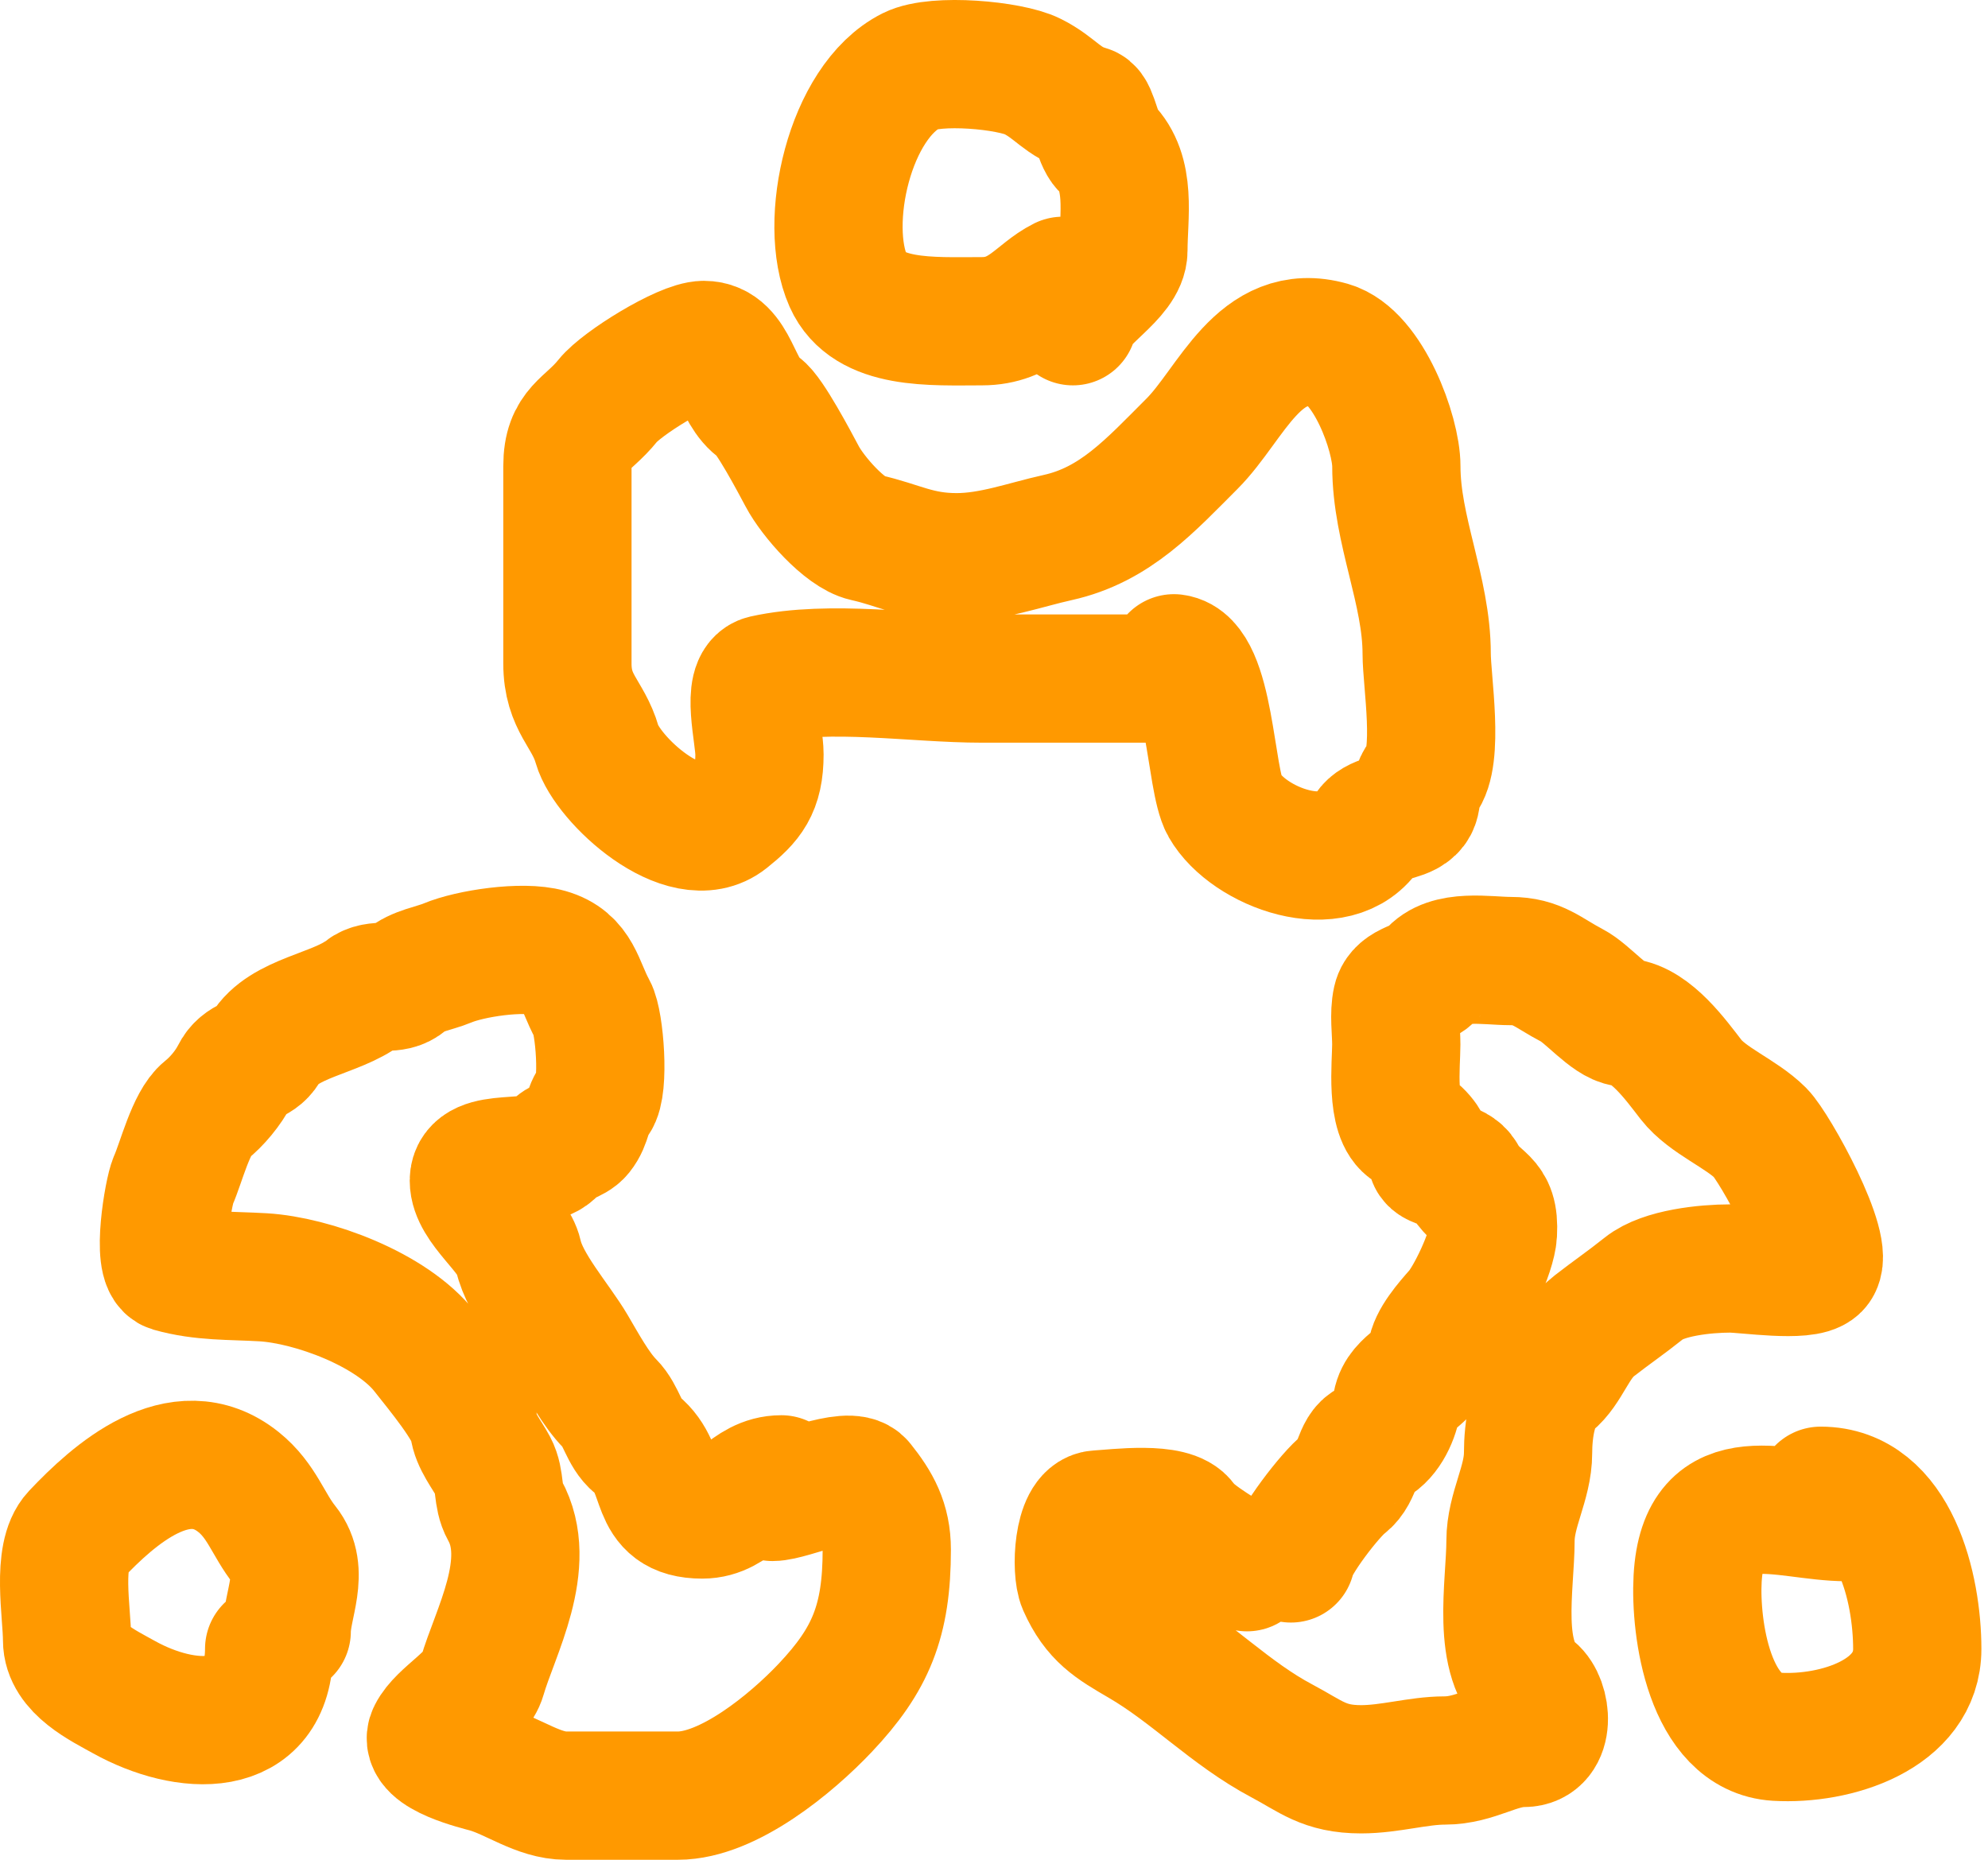
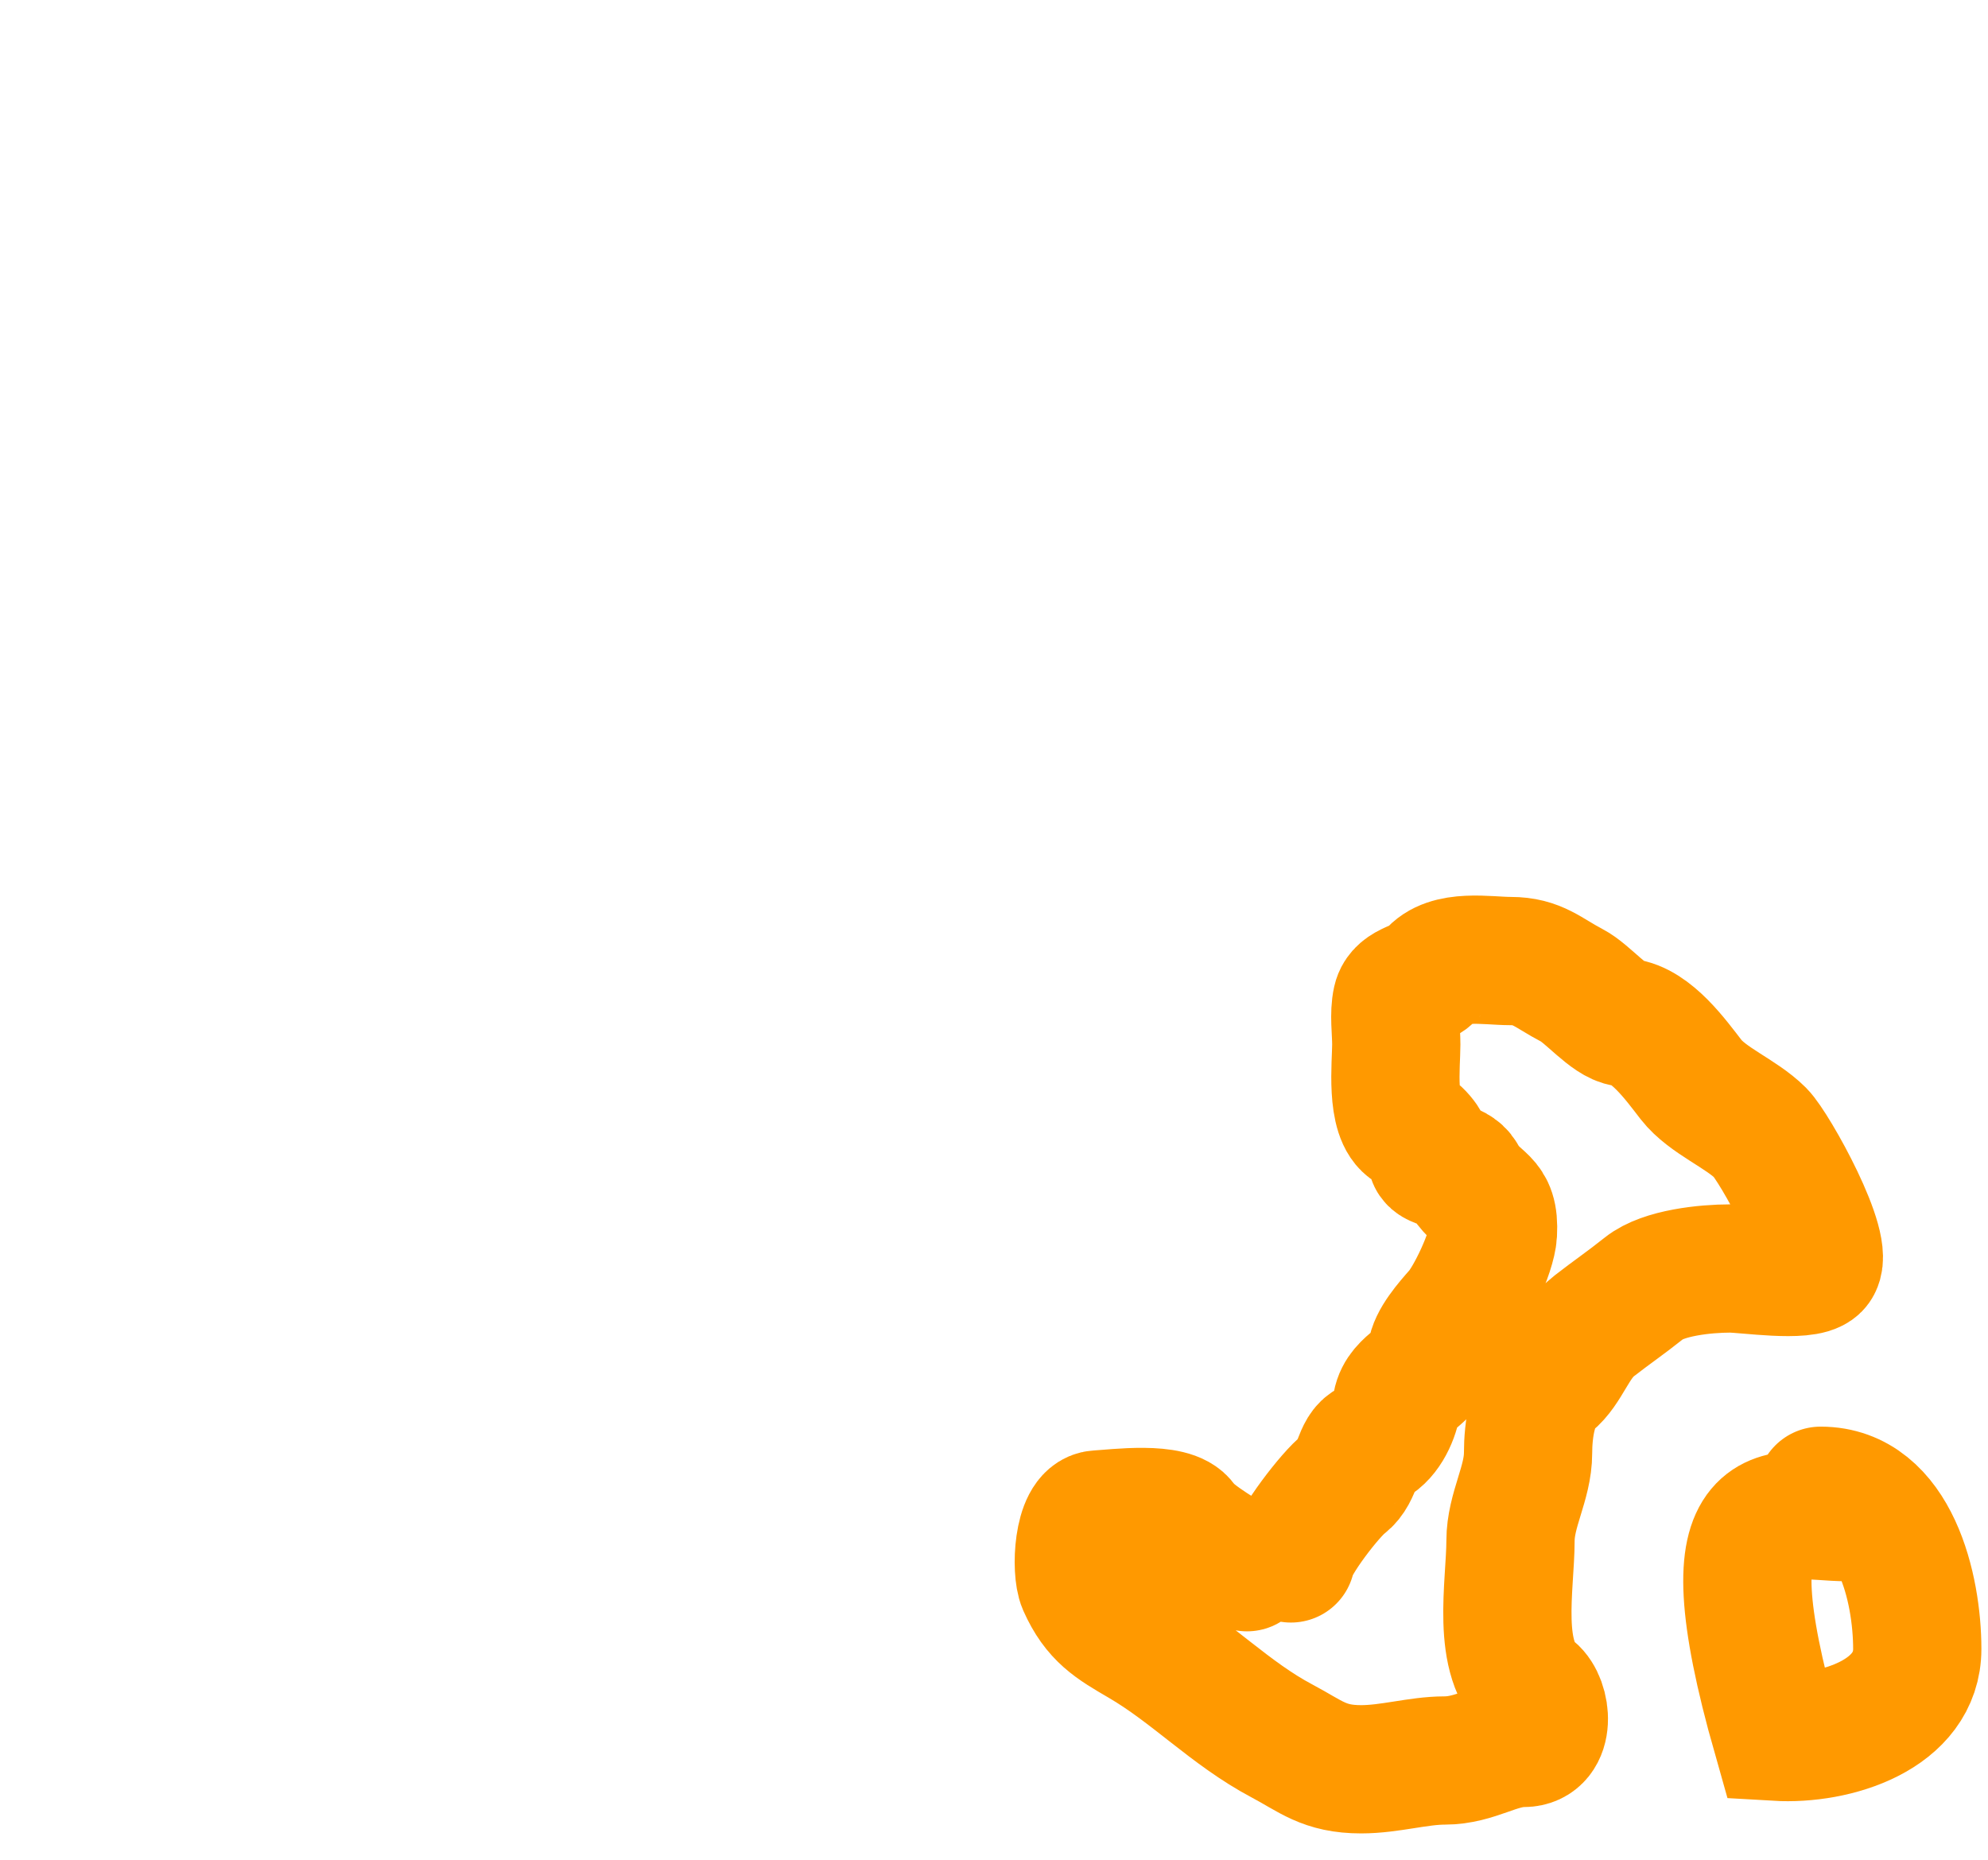
<svg xmlns="http://www.w3.org/2000/svg" width="31" height="29" viewBox="0 0 31 29" fill="none">
-   <path d="M18.306 10.265C18.876 10.336 18.866 12.16 19.094 12.56C19.468 13.214 20.847 13.728 21.336 12.945C21.451 12.761 21.747 12.763 21.932 12.665C22.172 12.538 22.015 12.332 22.168 12.148C22.449 11.811 22.247 10.617 22.247 10.195C22.247 9.209 21.774 8.27 21.774 7.27C21.774 6.761 21.333 5.557 20.741 5.387C19.628 5.07 19.206 6.301 18.587 6.92C17.939 7.567 17.392 8.183 16.493 8.382C15.976 8.497 15.465 8.689 14.917 8.689C14.309 8.689 14.025 8.499 13.498 8.382C13.174 8.31 12.675 7.742 12.509 7.428C12.393 7.21 11.995 6.458 11.843 6.359C11.464 6.114 11.46 5.379 10.976 5.379C10.662 5.379 9.692 5.979 9.479 6.246C9.155 6.65 8.848 6.678 8.848 7.27C8.848 7.848 8.848 8.426 8.848 9.004C8.848 9.451 8.848 9.897 8.848 10.344C8.848 10.971 9.171 11.121 9.312 11.614C9.466 12.151 10.68 13.276 11.335 12.752C11.675 12.481 11.843 12.288 11.843 11.763C11.843 11.452 11.629 10.655 11.922 10.589C12.943 10.363 14.268 10.581 15.311 10.581C16.362 10.581 17.413 10.581 18.464 10.581" stroke="#FF9900" stroke-width="2" stroke-linecap="round" />
-   <path d="M16.73 5.009C16.772 4.67 17.518 4.309 17.518 3.906C17.518 3.362 17.651 2.707 17.238 2.294C17.113 2.17 17.053 1.735 16.958 1.708C16.566 1.596 16.464 1.373 16.099 1.191C15.751 1.016 14.594 0.91 14.208 1.103C13.247 1.584 12.824 3.472 13.227 4.379C13.537 5.075 14.531 5.009 15.311 5.009C15.945 5.009 16.176 4.577 16.572 4.379" stroke="#FF9900" stroke-width="2" stroke-linecap="round" />
  <path d="M20.13 24.301C20.16 24.058 20.755 23.29 20.959 23.137C21.183 22.969 21.163 22.6 21.362 22.52C21.596 22.427 21.739 22.126 21.781 21.896C21.847 21.532 22.293 21.478 22.321 21.12C22.338 20.911 22.587 20.629 22.732 20.465C22.925 20.249 23.264 19.533 23.28 19.232C23.312 18.654 23.041 18.775 22.801 18.342C22.696 18.153 22.362 18.177 22.329 18.06C22.275 17.871 22.171 17.694 21.986 17.588C21.679 17.413 21.773 16.591 21.773 16.287C21.773 16.071 21.734 15.813 21.781 15.602C21.836 15.354 22.18 15.367 22.321 15.191C22.58 14.867 23.191 14.986 23.554 14.986C23.979 14.986 24.135 15.169 24.513 15.366C24.758 15.493 25.096 15.918 25.335 15.944C25.747 15.99 26.133 16.529 26.37 16.835C26.626 17.164 27.15 17.364 27.451 17.665C27.668 17.881 28.57 19.499 28.319 19.75C28.148 19.921 27.226 19.78 26.979 19.78C26.594 19.78 25.937 19.847 25.64 20.085C25.335 20.328 25.145 20.453 24.856 20.678C24.539 20.925 24.446 21.341 24.171 21.561C23.892 21.785 23.828 22.31 23.828 22.657C23.828 23.127 23.554 23.547 23.554 24.027C23.554 24.716 23.315 25.891 23.897 26.356C24.124 26.538 24.186 27.178 23.76 27.178C23.342 27.178 23.01 27.452 22.527 27.452C22.115 27.452 21.672 27.589 21.225 27.589C20.644 27.589 20.442 27.386 19.992 27.148C19.177 26.716 18.585 26.072 17.793 25.61C17.354 25.354 17.091 25.204 16.872 24.712C16.772 24.486 16.809 23.634 17.116 23.616C17.408 23.599 18.286 23.483 18.455 23.753C18.577 23.948 19.202 24.317 19.445 24.438" stroke="#FF9900" stroke-width="2" stroke-linecap="round" />
-   <path d="M28.39 23.246C29.552 23.246 29.897 24.775 29.897 25.712C29.897 26.741 28.621 27.136 27.705 27.082C26.655 27.02 26.429 25.392 26.472 24.616C26.559 23.052 27.81 23.657 28.801 23.657" stroke="#FF9900" stroke-width="2" stroke-linecap="round" />
-   <path d="M12.184 23.068C11.653 23.068 11.47 23.616 10.951 23.616C10.123 23.616 10.426 22.922 9.923 22.52C9.731 22.366 9.692 22.069 9.512 21.889C9.293 21.669 9.085 21.282 8.926 21.013C8.686 20.604 8.187 20.05 8.082 19.575C8 19.208 7.389 18.807 7.389 18.41C7.389 17.937 8.377 18.237 8.622 17.931C8.74 17.783 8.937 17.777 9.033 17.657C9.172 17.483 9.144 17.313 9.277 17.147C9.428 16.957 9.351 15.941 9.238 15.739C9.031 15.365 9.014 14.99 8.546 14.856C8.151 14.743 7.33 14.868 6.978 15.016C6.773 15.102 6.495 15.136 6.324 15.29C6.129 15.465 5.882 15.313 5.677 15.473C5.243 15.81 4.417 15.87 4.132 16.355C4.008 16.566 3.79 16.506 3.66 16.767C3.56 16.965 3.381 17.179 3.211 17.314C2.979 17.5 2.825 18.131 2.701 18.41C2.626 18.578 2.434 19.705 2.67 19.773C3.149 19.909 3.6 19.888 4.101 19.917C4.873 19.963 6.111 20.417 6.628 21.082C6.827 21.337 7.358 21.969 7.389 22.246C7.413 22.466 7.592 22.68 7.693 22.87C7.81 23.091 7.747 23.329 7.869 23.548C8.331 24.38 7.712 25.466 7.518 26.143C7.425 26.47 6.884 26.742 6.735 27.041C6.586 27.337 7.478 27.546 7.602 27.581C8.013 27.699 8.396 28 8.827 28C9.408 28 9.989 28 10.57 28C11.357 28 12.341 27.189 12.869 26.63C13.578 25.879 13.828 25.279 13.828 24.164C13.828 23.733 13.67 23.453 13.417 23.137C13.242 22.918 12.324 23.342 12.047 23.342" stroke="#FF9900" stroke-width="2" stroke-linecap="round" />
-   <path d="M4.471 25.438C4.471 25.025 4.767 24.506 4.441 24.099C4.18 23.773 4.085 23.403 3.718 23.109C2.803 22.378 1.767 23.313 1.183 23.931C0.878 24.255 1.046 25.148 1.046 25.575C1.046 26.018 1.607 26.282 1.937 26.466C2.883 26.991 4.197 27.084 4.197 25.712" stroke="#FF9900" stroke-width="2" stroke-linecap="round" />
+   <path d="M28.39 23.246C29.552 23.246 29.897 24.775 29.897 25.712C29.897 26.741 28.621 27.136 27.705 27.082C26.559 23.052 27.81 23.657 28.801 23.657" stroke="#FF9900" stroke-width="2" stroke-linecap="round" />
</svg>